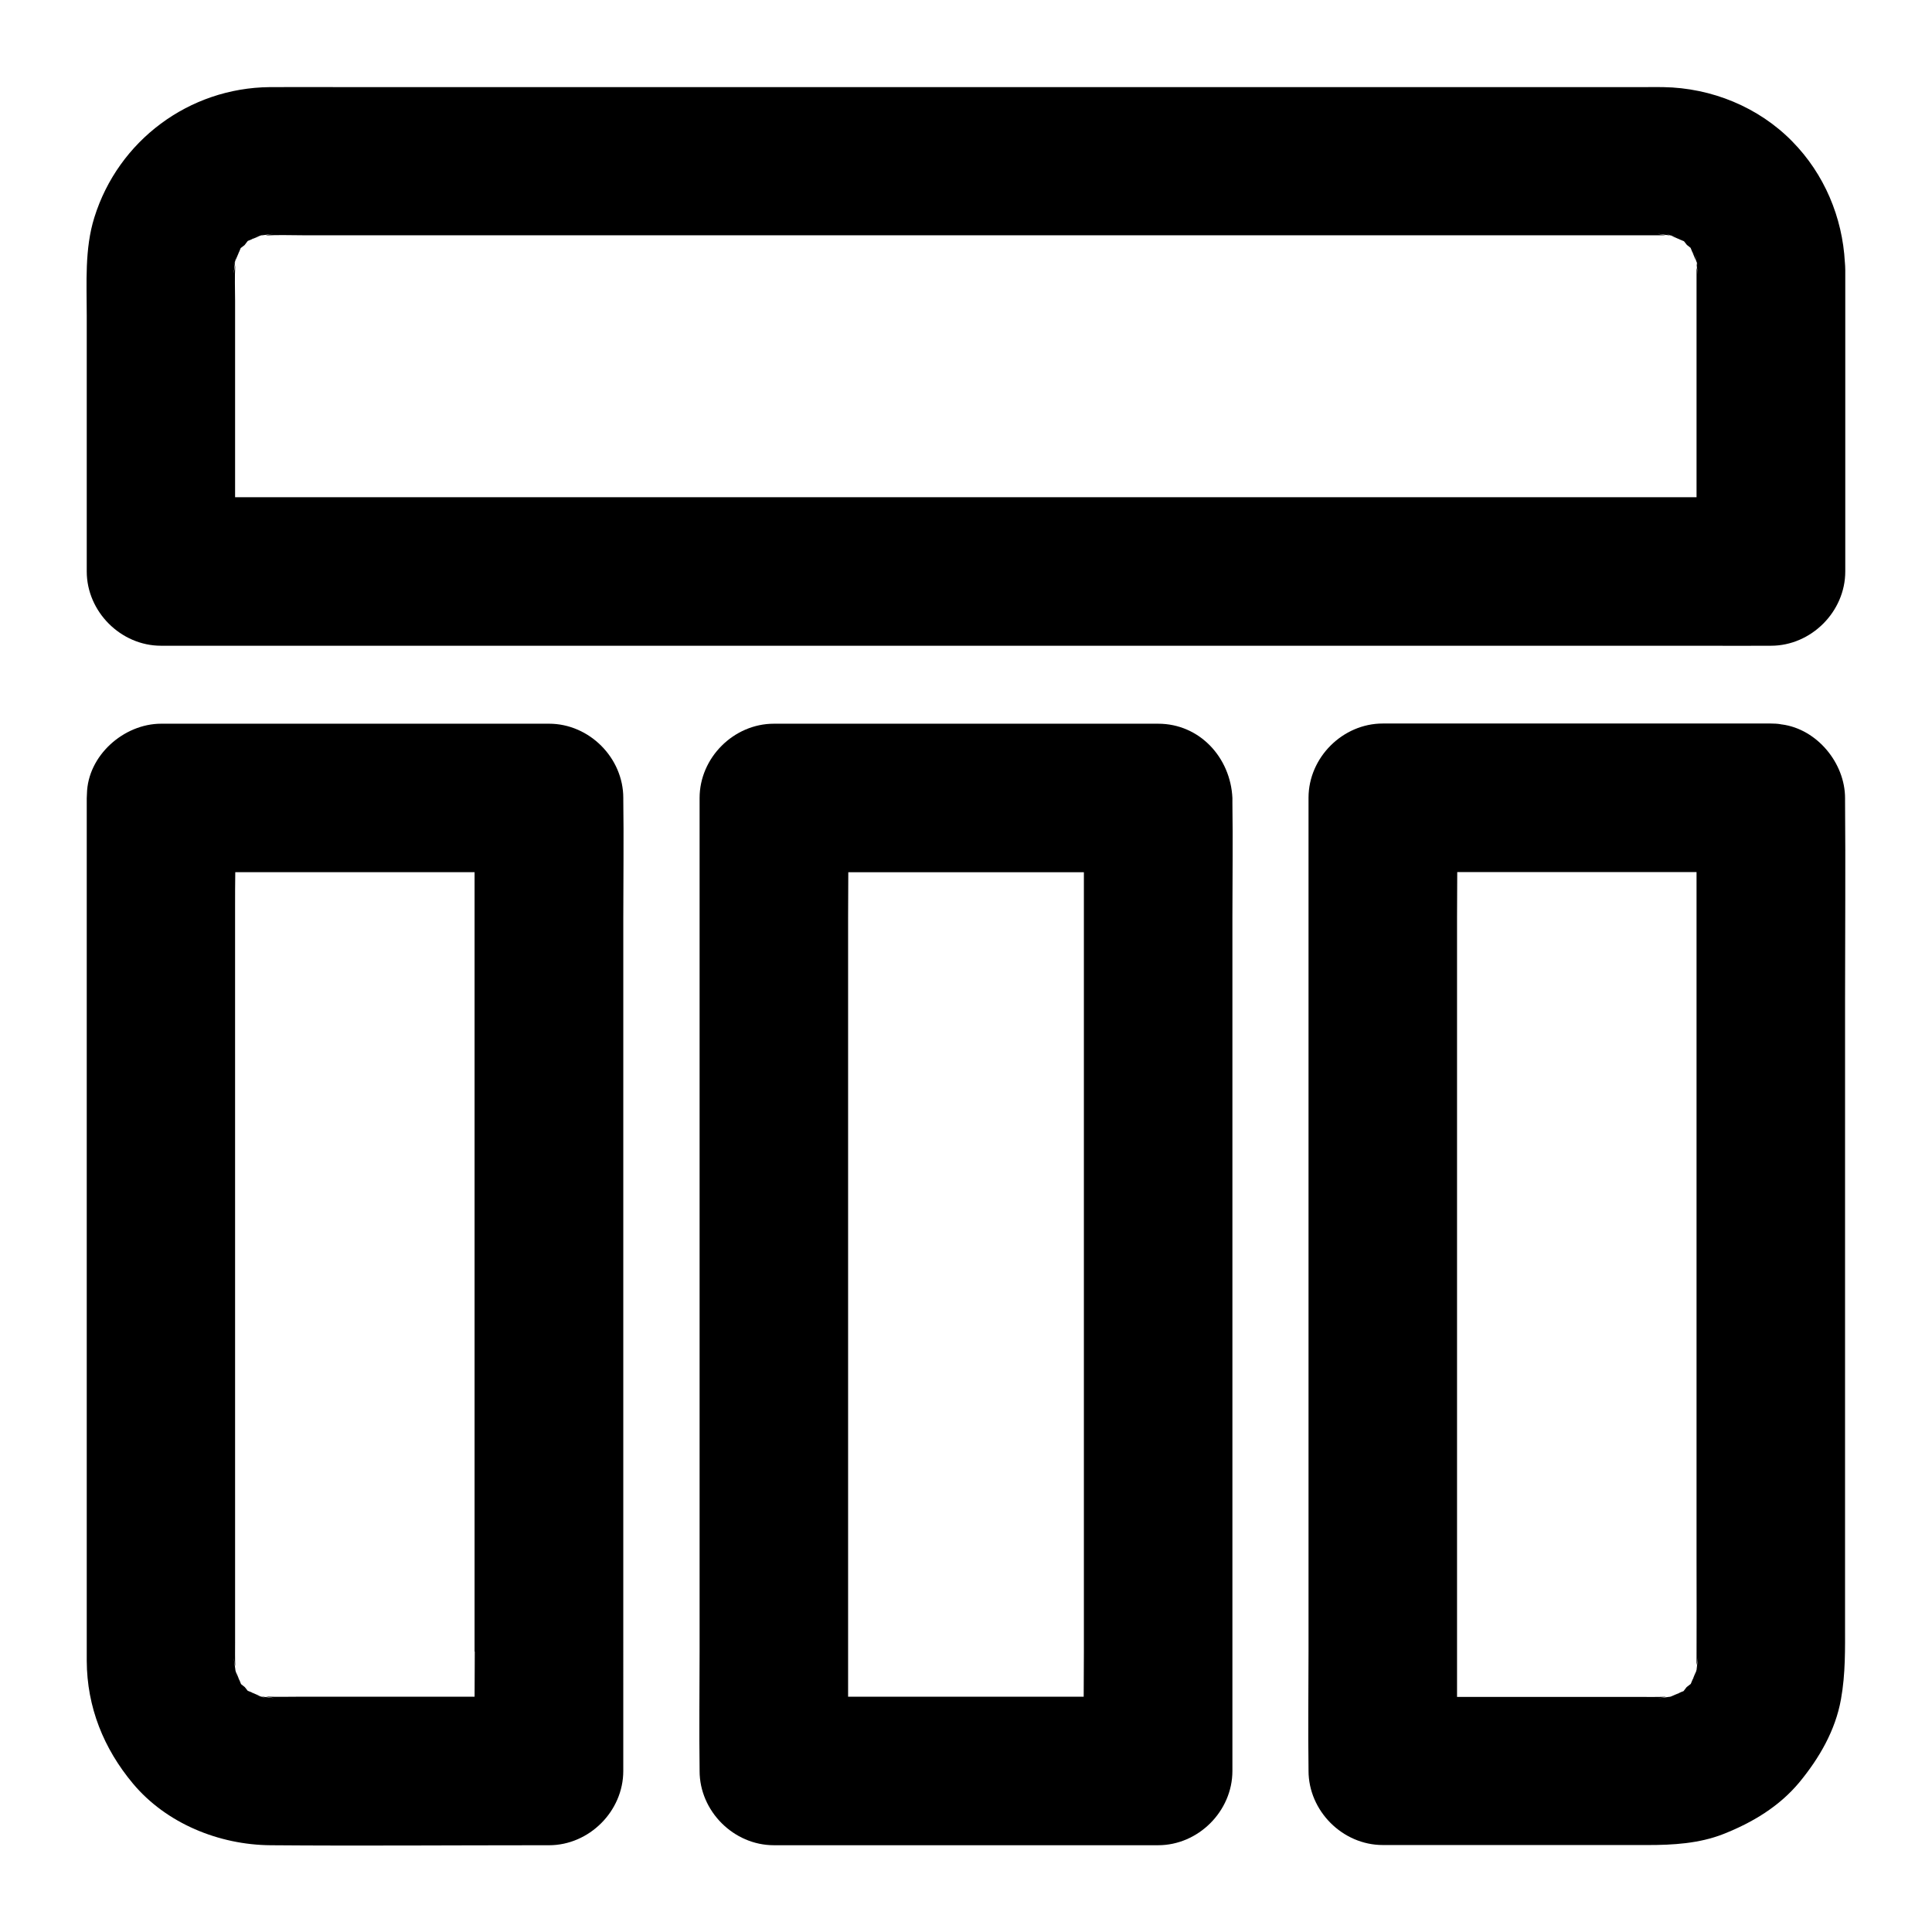
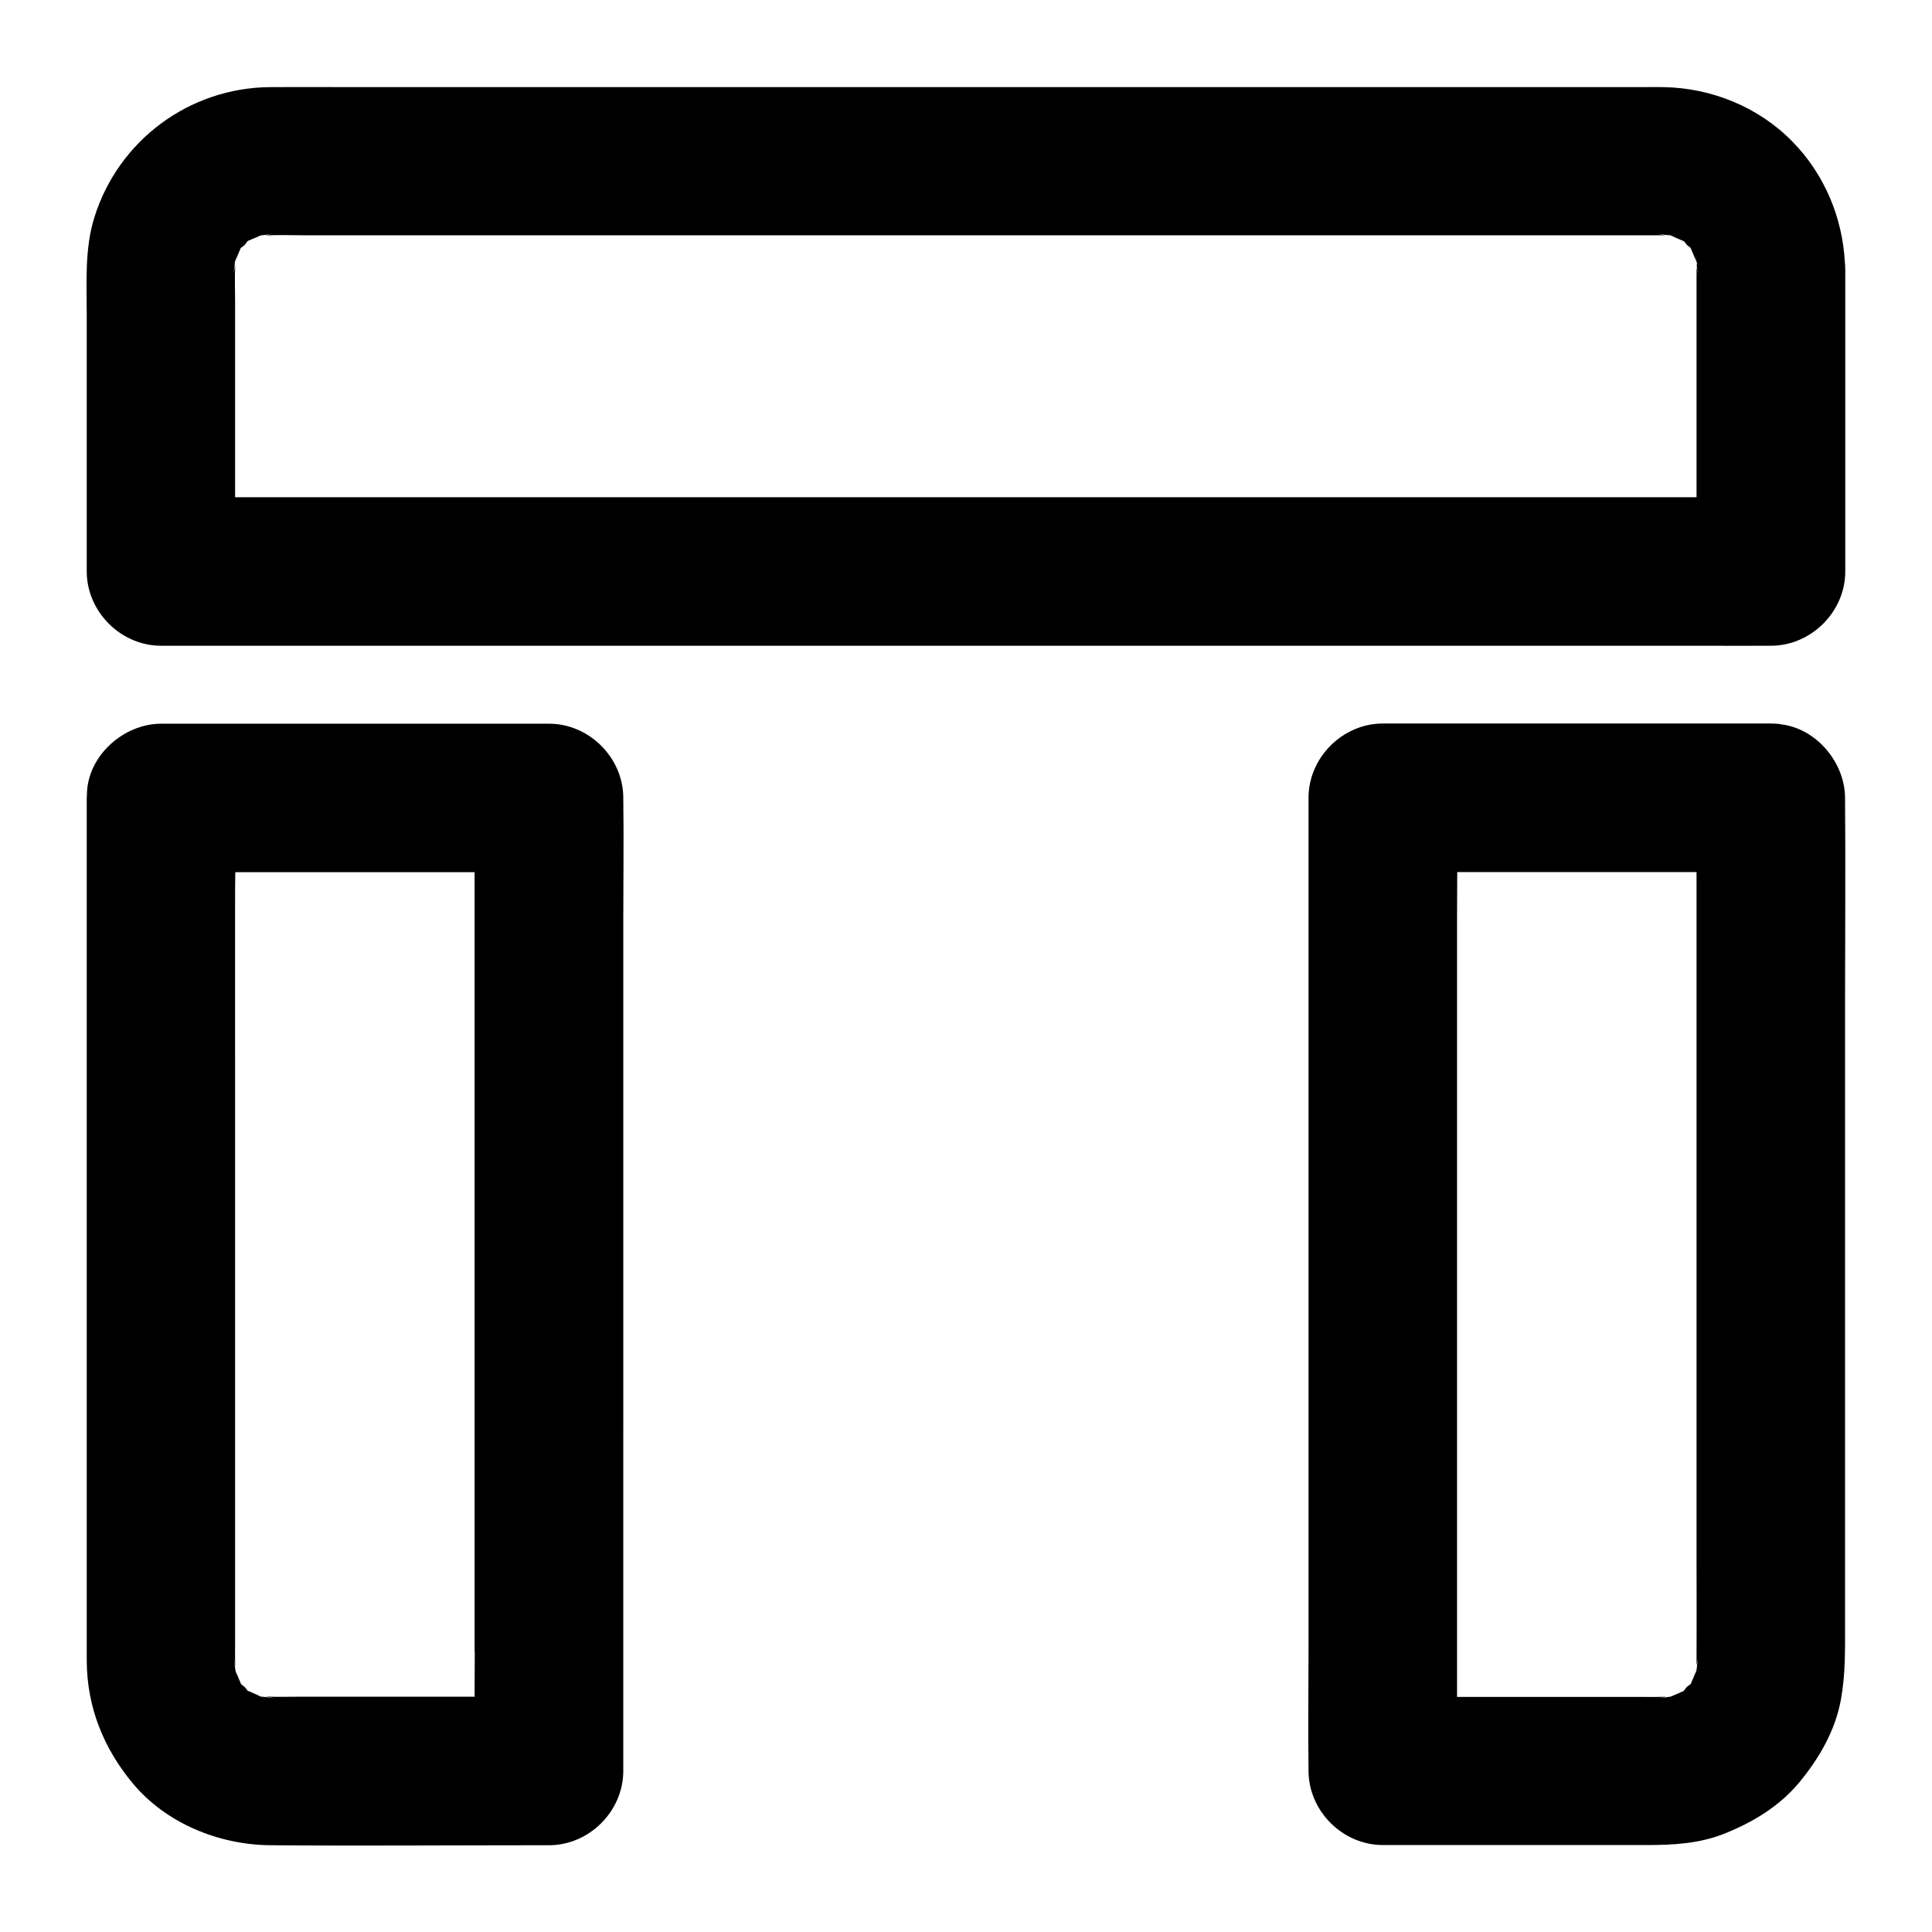
<svg xmlns="http://www.w3.org/2000/svg" fill="#000000" width="800px" height="800px" version="1.1" viewBox="144 144 512 512">
  <g>
    <path d="m309.18 355.91v-0.441c0-10.629-9.004-19.68-19.68-19.68h-102.78c-9.938 0-19.484 8.461-19.68 18.598 0 0.395-0.051 0.738-0.051 1.133v228.63c0.051 12.25 4.477 23.223 12.25 32.52 8.855 10.578 22.828 16.234 36.457 16.336 23.812 0.195 47.676 0 71.488 0h2.312c10.629 0 19.68-9.004 19.68-19.68l0.004-226.22c0-10.383 0.148-20.812 0-31.195zm-39.359 225.78c0 3.984-0.051 7.969-0.051 11.957h-46.641c-2.902 0-5.805 0.098-8.707-0.051 0.738 0.148 1.477 0.297 2.215 0.441-1.082-0.148-2.215-0.297-3.297-0.441 0.344 0.148 0.688 0.344 1.031 0.492-0.395-0.148-0.789-0.344-1.18-0.492-0.59-0.098-1.18-0.148-1.77-0.246 0.543 0.051 1.031 0.148 1.574 0.148-0.738-0.297-1.426-0.59-2.164-0.934 0.297 0.246 0.543 0.492 0.836 0.688-0.344-0.246-0.641-0.492-0.934-0.738-0.344-0.148-0.688-0.297-1.082-0.441 0.051 0.051 0.098 0.148 0.148 0.195-0.297-0.395-0.641-0.789-0.934-1.18-0.395-0.297-0.789-0.641-1.18-0.934 0.051 0.051 0.148 0.098 0.195 0.148-0.148-0.344-0.297-0.688-0.441-1.082-0.246-0.297-0.492-0.641-0.738-0.934 0.246 0.297 0.441 0.543 0.688 0.836-0.297-0.688-0.59-1.426-0.887-2.117 0.051 0.492 0.098 1.031 0.148 1.523-0.051-0.543-0.148-1.082-0.195-1.672-0.195-0.441-0.344-0.887-0.543-1.277 0.148 0.395 0.344 0.738 0.492 1.133-0.148-1.133-0.297-2.262-0.492-3.394 0.148 0.789 0.297 1.523 0.441 2.312-0.098-2.117-0.051-4.231-0.051-6.394l-0.004-195.09c0-3 0-6.004 0.051-9.004h63.418v206.54z" />
-     <path d="m470.6 356.8v-0.887-0.441c-0.492-10.676-8.66-19.68-19.68-19.68h-101.84c-10.629 0-19.68 9.004-19.68 19.68v226.22c0 10.383-0.148 20.812 0 31.191v0.441c0 10.629 9.004 19.68 19.68 19.68h101.84c10.629 0 19.68-9.004 19.68-19.68v-226.22c0-10.086 0.148-20.223 0-30.309zm-39.359 224.89c0 3.984-0.051 7.969-0.051 11.957l-62.434-0.004v-206.54c0-3.984 0.051-7.969 0.051-11.957h62.434z" />
    <path d="m632.96 408.95c0-17.562 0.148-35.129 0-52.645v-0.789c0-9.297-7.43-18.301-16.727-19.531h-0.098c-0.051 0-0.148 0-0.195-0.051-0.887-0.148-1.77-0.195-2.707-0.195h-102.78c-10.629 0-19.68 9.004-19.68 19.68v226.22c0 10.383-0.148 20.812 0 31.191v0.441c0 10.629 9.004 19.68 19.68 19.68l70.109 0.004c6.789 0 13.727-0.395 20.121-2.902 7.723-3.051 14.809-7.281 20.172-13.727 5.266-6.394 9.543-13.727 11.02-21.992 1.23-6.84 1.082-13.332 1.082-20.172zm-39.41 177.71c-0.098 0.59-0.148 1.18-0.246 1.77 0.051-0.543 0.148-1.082 0.195-1.574-0.297 0.688-0.59 1.379-0.887 2.117 0.195-0.246 0.395-0.492 0.59-0.738-0.195 0.297-0.441 0.543-0.641 0.836-0.148 0.395-0.344 0.789-0.492 1.18-0.344 0.297-0.738 0.543-1.082 0.836-0.297 0.344-0.543 0.738-0.836 1.082-0.395 0.148-0.789 0.297-1.18 0.492-0.297 0.195-0.543 0.441-0.836 0.641 0.246-0.195 0.492-0.395 0.738-0.59-0.688 0.297-1.379 0.59-2.066 0.887 0.297 0 0.543-0.051 0.836-0.098-0.297 0.051-0.59 0.051-0.887 0.098-0.441 0.195-0.887 0.344-1.277 0.543 0.395-0.148 0.738-0.344 1.133-0.492-1.133 0.148-2.262 0.297-3.394 0.441 0.789-0.098 1.574-0.246 2.312-0.441-2.41 0.098-4.82 0.051-7.184 0.051h-48.215v-206.64c0-3.984 0.051-7.969 0.051-11.957h63.418v182.58c0 8.855 0.051 17.664 0 26.52v1.133c0.148-0.688 0.297-1.426 0.395-2.117-0.148 1.082-0.246 2.164-0.395 3.297 0.148-0.344 0.297-0.688 0.492-1.031-0.199 0.391-0.395 0.785-0.543 1.18z" />
    <path d="m632.91 213.53c-0.641-11.957-5.461-23.418-13.922-32.027-8.953-9.152-21.453-14.219-34.195-14.414-1.625-0.051-3.297 0-4.922 0h-343.91c-6.84 0-13.629-0.051-20.469 0-21.395 0.191-40.141 14.164-46.488 34.535-2.609 8.316-2.016 17.418-2.016 26.027v67.797c0 10.629 9.004 19.68 19.68 19.68h409.3c5.559 0 11.07 0.051 16.629 0h0.738c10.629 0 19.68-9.004 19.68-19.68v-79.902c0-0.688-0.051-1.379-0.102-2.016zm-38.965 3.098c-0.098-0.59-0.195-1.18-0.344-1.77v0.688 60.223h-387.3v-52.055c0-3.102-0.148-6.297 0.051-9.445-0.148 0.738-0.297 1.523-0.441 2.262 0.148-1.082 0.246-2.117 0.395-3.199-0.148 0.344-0.297 0.641-0.441 0.984 0.148-0.395 0.297-0.789 0.492-1.18 0.098-0.641 0.148-1.23 0.246-1.82-0.098 0.543-0.148 1.082-0.195 1.672 0.297-0.688 0.59-1.379 0.887-2.066-0.195 0.246-0.441 0.492-0.641 0.789 0.246-0.297 0.492-0.59 0.688-0.887 0.148-0.344 0.297-0.738 0.441-1.082-0.051 0.051-0.098 0.098-0.148 0.148 0.051-0.051 0.098-0.098 0.148-0.148 0.344-0.246 0.688-0.543 1.031-0.789 0.246-0.344 0.543-0.688 0.789-1.031 0.051-0.051 0.098-0.098 0.148-0.195-0.051 0.051-0.098 0.098-0.148 0.148 0.344-0.148 0.738-0.297 1.082-0.441 0.297-0.246 0.59-0.492 0.887-0.688-0.297 0.195-0.543 0.441-0.789 0.641 0.688-0.297 1.379-0.59 2.117-0.887-0.543 0.051-1.082 0.098-1.625 0.148 0.59-0.051 1.133-0.148 1.723-0.195 0.441-0.195 0.836-0.344 1.277-0.543-0.395 0.148-0.738 0.344-1.082 0.492 1.133-0.148 2.215-0.297 3.297-0.441-0.738 0.098-1.426 0.246-2.117 0.441 3.297-0.195 6.691-0.051 9.988-0.051h359.65c0.492 0 0.984 0 1.477 0.051-0.738-0.148-1.477-0.297-2.215-0.441 1.082 0.148 2.215 0.297 3.297 0.441-0.344-0.148-0.688-0.344-1.031-0.492 0.395 0.148 0.789 0.344 1.18 0.492 0.59 0.098 1.18 0.148 1.77 0.246-0.543-0.051-1.031-0.148-1.574-0.148 0.738 0.297 1.426 0.59 2.164 0.934-0.297-0.246-0.543-0.492-0.836-0.688 0.344 0.246 0.641 0.492 0.934 0.738 0.344 0.148 0.688 0.297 1.082 0.441-0.051-0.051-0.098-0.148-0.148-0.195 0.297 0.395 0.641 0.789 0.934 1.18 0.395 0.297 0.789 0.641 1.18 0.934-0.051-0.051-0.148-0.098-0.195-0.148 0.148 0.344 0.297 0.688 0.441 1.082 0.246 0.297 0.492 0.641 0.738 0.934-0.246-0.297-0.441-0.543-0.688-0.836 0.297 0.738 0.641 1.477 0.934 2.215-0.051-0.543-0.148-1.133-0.195-1.672 0.098 0.59 0.195 1.133 0.246 1.723 0.051 0.148 0.148 0.344 0.195 0.492 0.098 0.246 0.195 0.492 0.297 0.738-0.098-0.246-0.195-0.441-0.297-0.688 0 0.246-0.051 0.492-0.051 0.738 0.105 0.73 0.203 1.469 0.301 2.207z" />
  </g>
</svg>